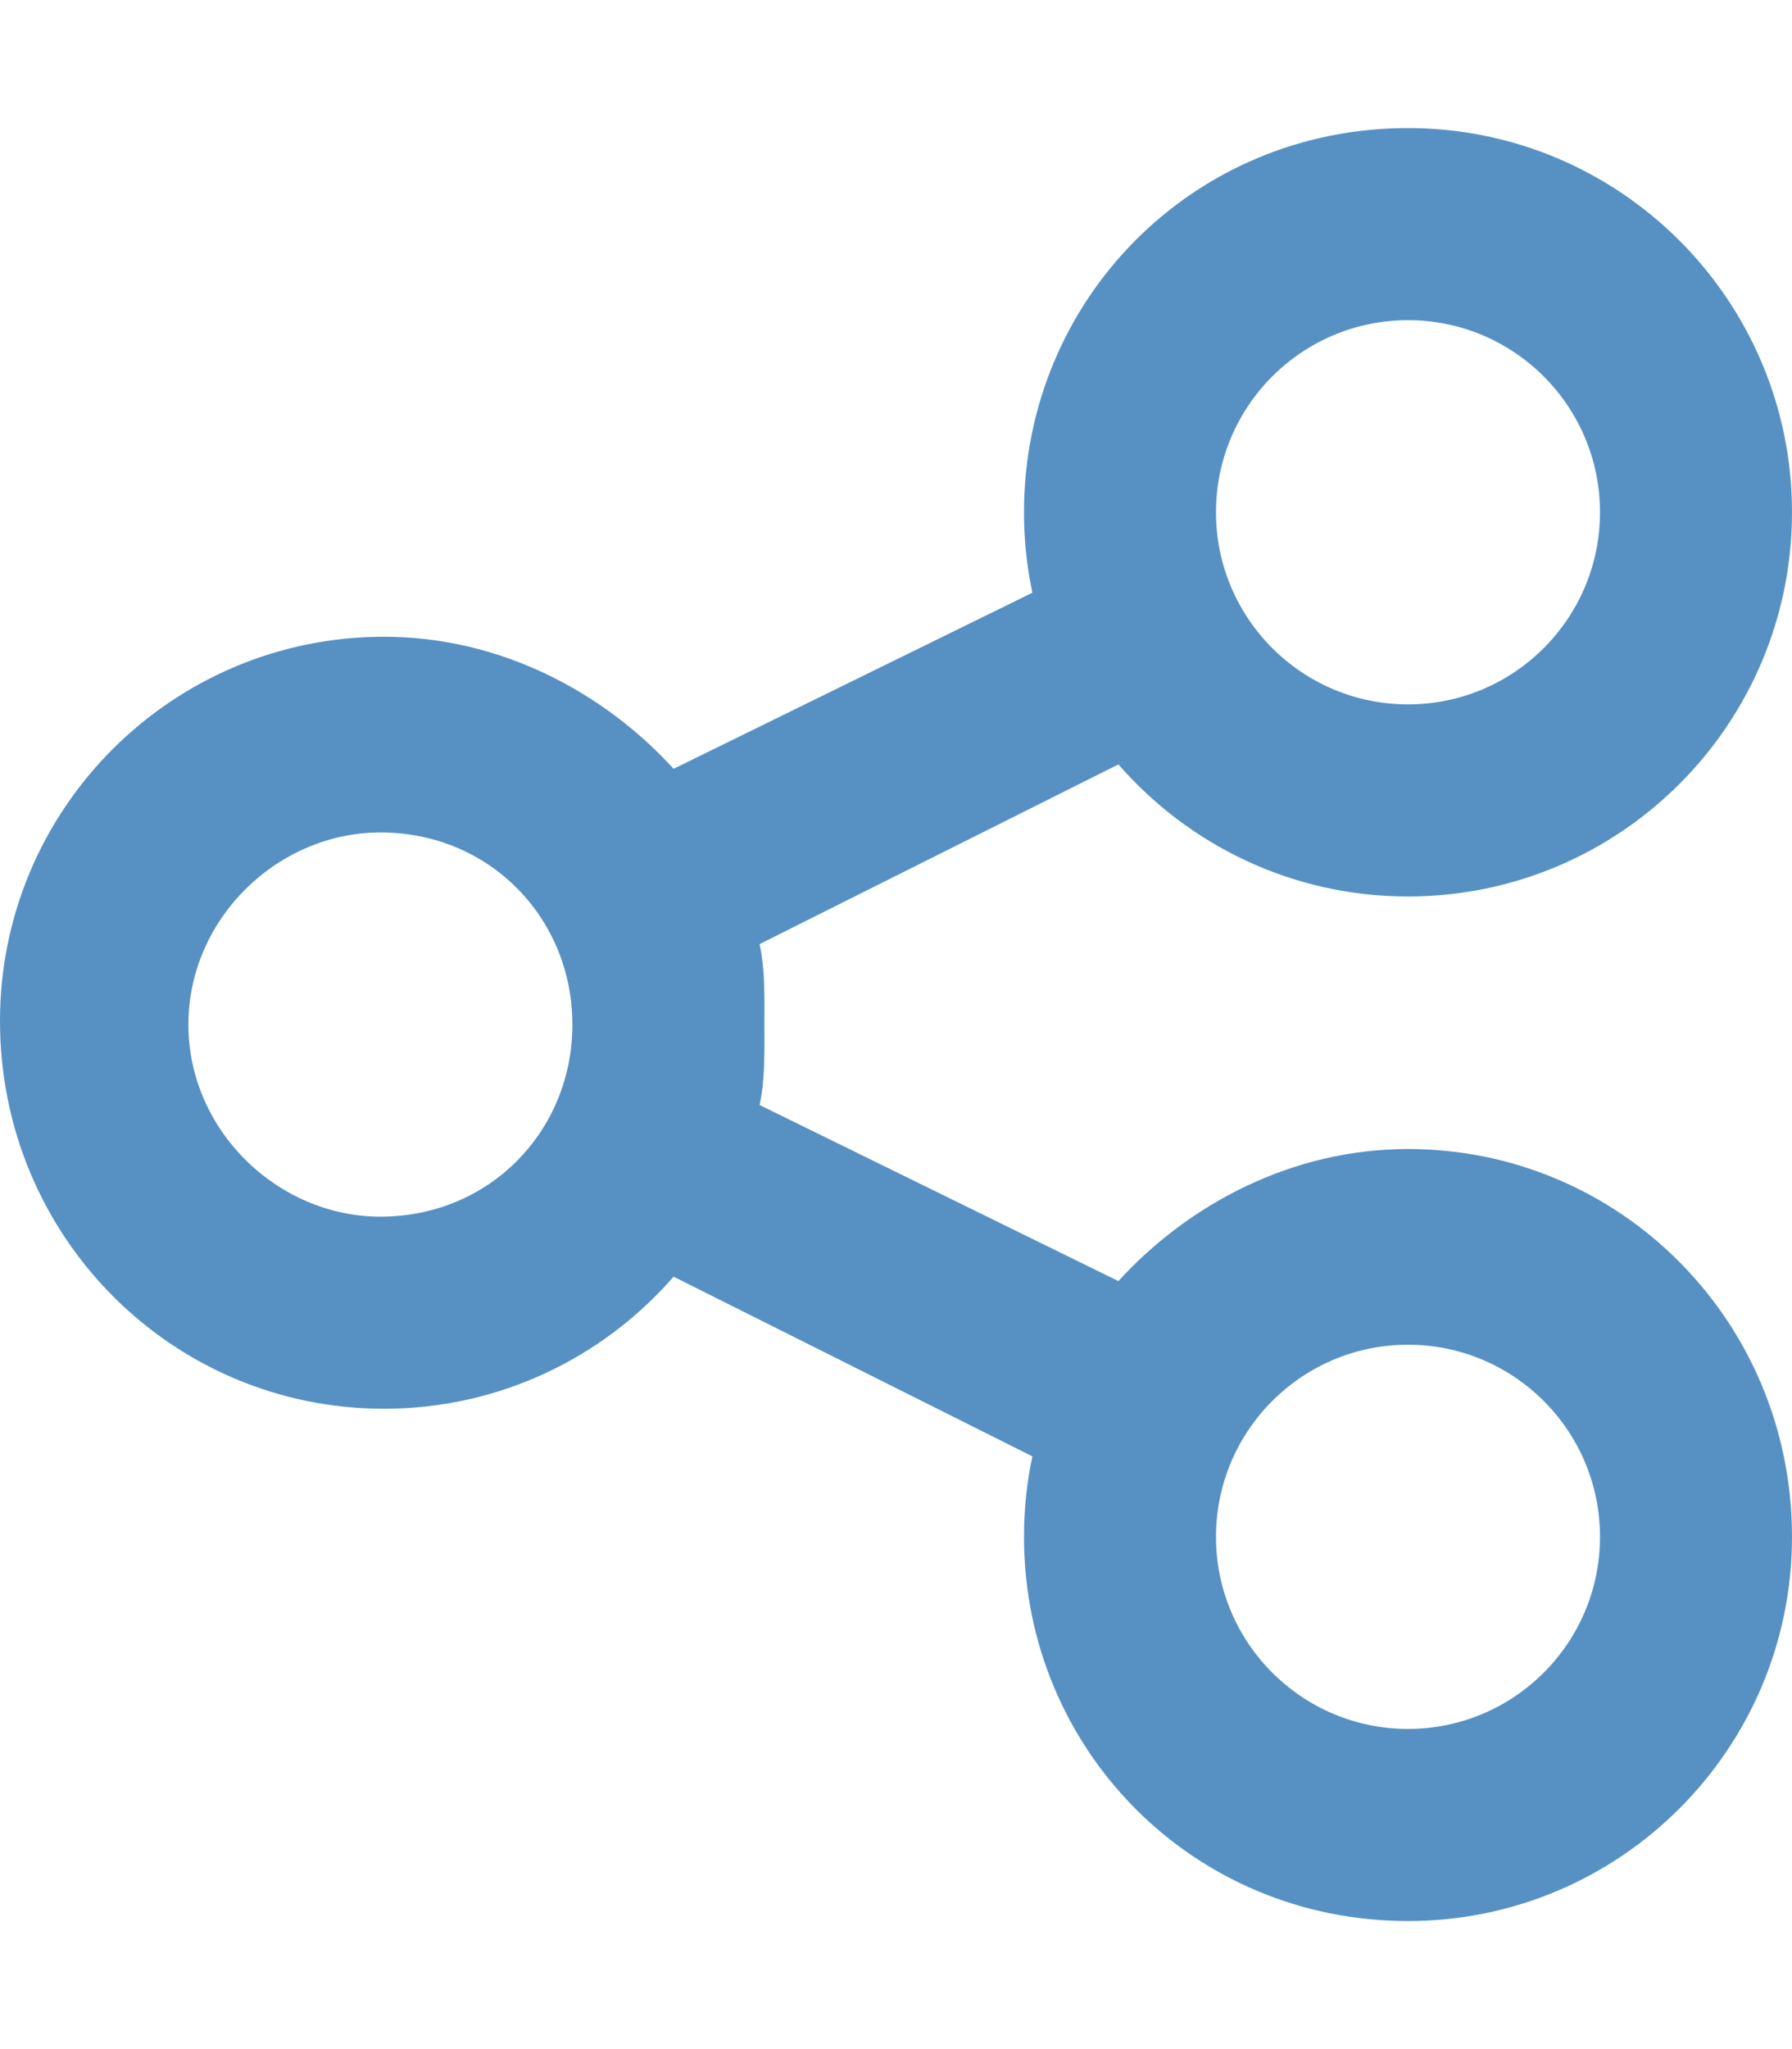
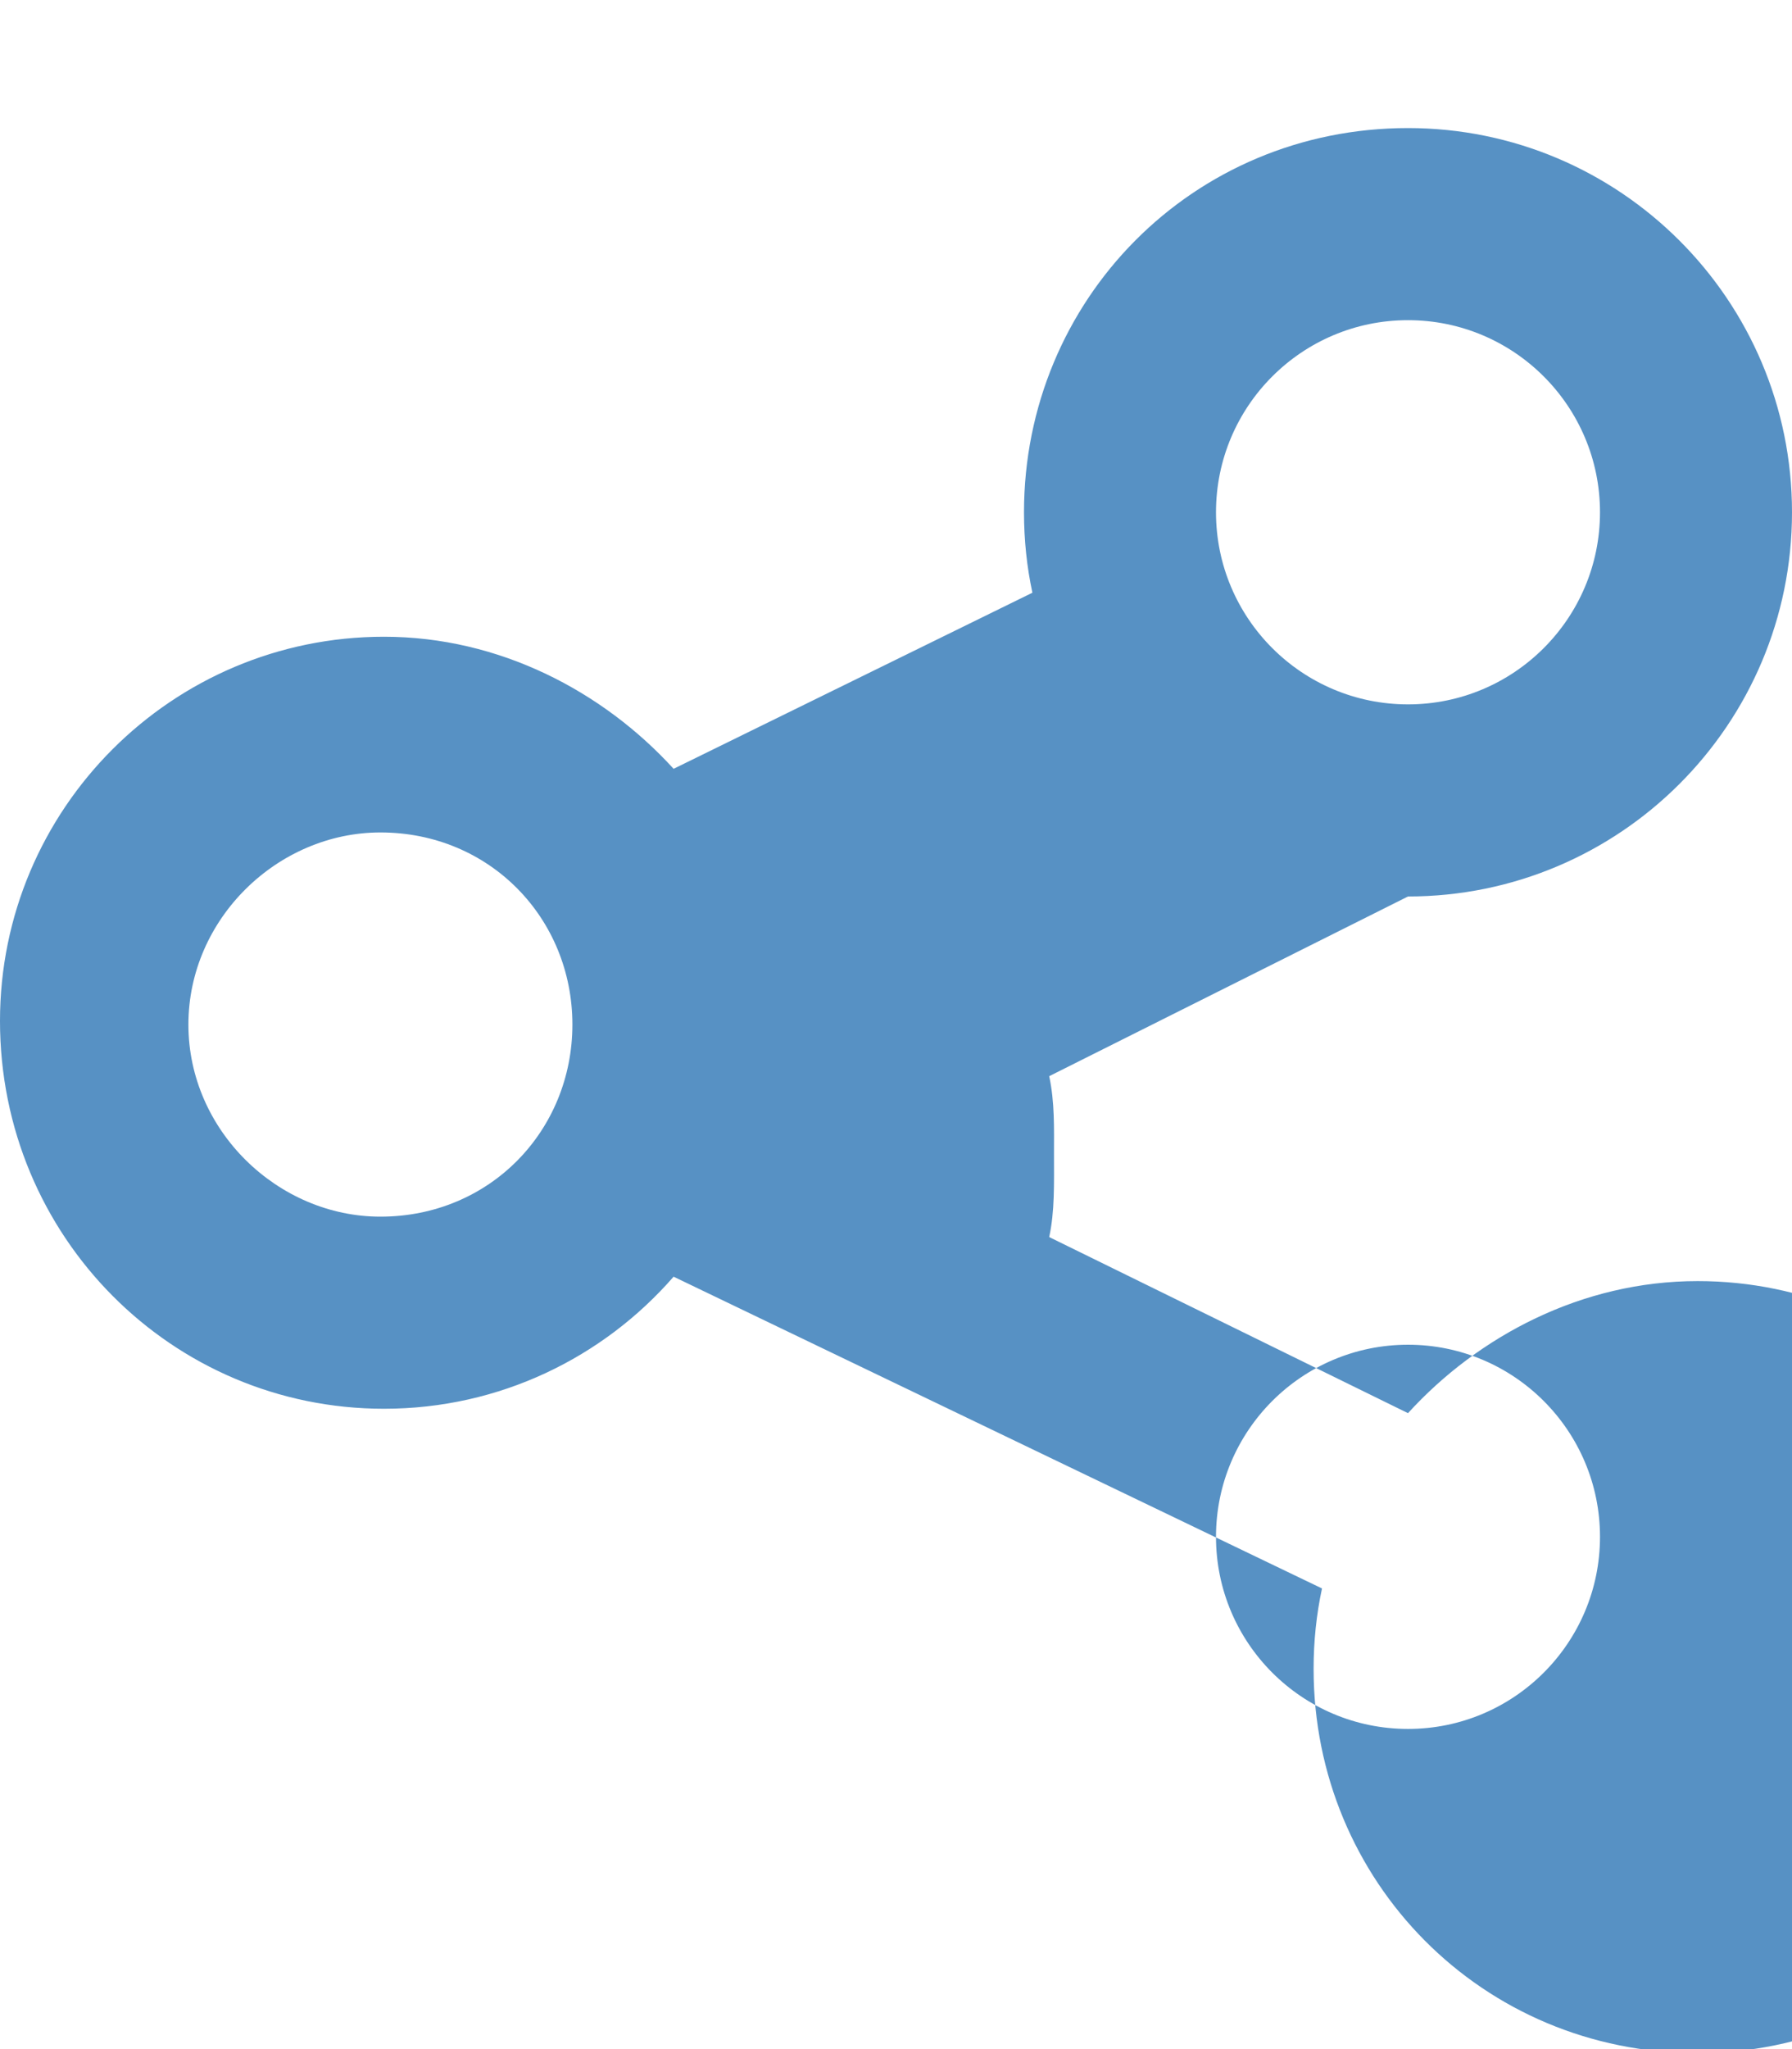
<svg xmlns="http://www.w3.org/2000/svg" version="1.1" id="Layer_1" x="0px" y="0px" viewBox="0 0 448 512" style="enable-background:new 0 0 448 512;" xml:space="preserve">
  <style type="text/css">
	.st0{fill:#5791C4;}
</style>
-   <path class="st0" d="M448,128c0,53-43,96-96,96c-28.9,0-54.8-12.8-72.4-33l-89.7,44.9c1.4,6.5,1.2,13.2,1.2,19.2  c0,7.8,0.2,14.5-1.2,21l89.7,44c17.6-19.3,43.5-33,72.4-33c53,0,96,43,96,96.9c0,53-43,96-96,96c-53.9,0-96-43-96-96  c0-6.9,0.7-13.6,2.1-20.1L168.4,319c-17.6,20.2-43.5,33-72.4,33c-53,0-96-43-96-96.9c0-53,43-96,96-96c28.9,0,54.8,13.7,72.4,33  l89.7-44c-1.4-6.5-2.1-13.2-2.1-20.1c0-53,42.1-96,96-96C405,32,448,75,448,128L448,128z M95.1,304c27.4,0,48-21.5,48-48  s-20.6-48-48-48c-25.6,0-48,21.5-48,48S69.5,304,95.1,304z M352,80c-26.5,0-48,21.5-48,48s21.5,48,48,48s48-21.5,48-48  S378.5,80,352,80z M352,432c26.5,0,48-21.5,48-48s-21.5-48-48-48s-48,21.5-48,48S325.5,432,352,432z" />
+   <path class="st0" d="M448,128c0,53-43,96-96,96l-89.7,44.9c1.4,6.5,1.2,13.2,1.2,19.2  c0,7.8,0.2,14.5-1.2,21l89.7,44c17.6-19.3,43.5-33,72.4-33c53,0,96,43,96,96.9c0,53-43,96-96,96c-53.9,0-96-43-96-96  c0-6.9,0.7-13.6,2.1-20.1L168.4,319c-17.6,20.2-43.5,33-72.4,33c-53,0-96-43-96-96.9c0-53,43-96,96-96c28.9,0,54.8,13.7,72.4,33  l89.7-44c-1.4-6.5-2.1-13.2-2.1-20.1c0-53,42.1-96,96-96C405,32,448,75,448,128L448,128z M95.1,304c27.4,0,48-21.5,48-48  s-20.6-48-48-48c-25.6,0-48,21.5-48,48S69.5,304,95.1,304z M352,80c-26.5,0-48,21.5-48,48s21.5,48,48,48s48-21.5,48-48  S378.5,80,352,80z M352,432c26.5,0,48-21.5,48-48s-21.5-48-48-48s-48,21.5-48,48S325.5,432,352,432z" />
</svg>